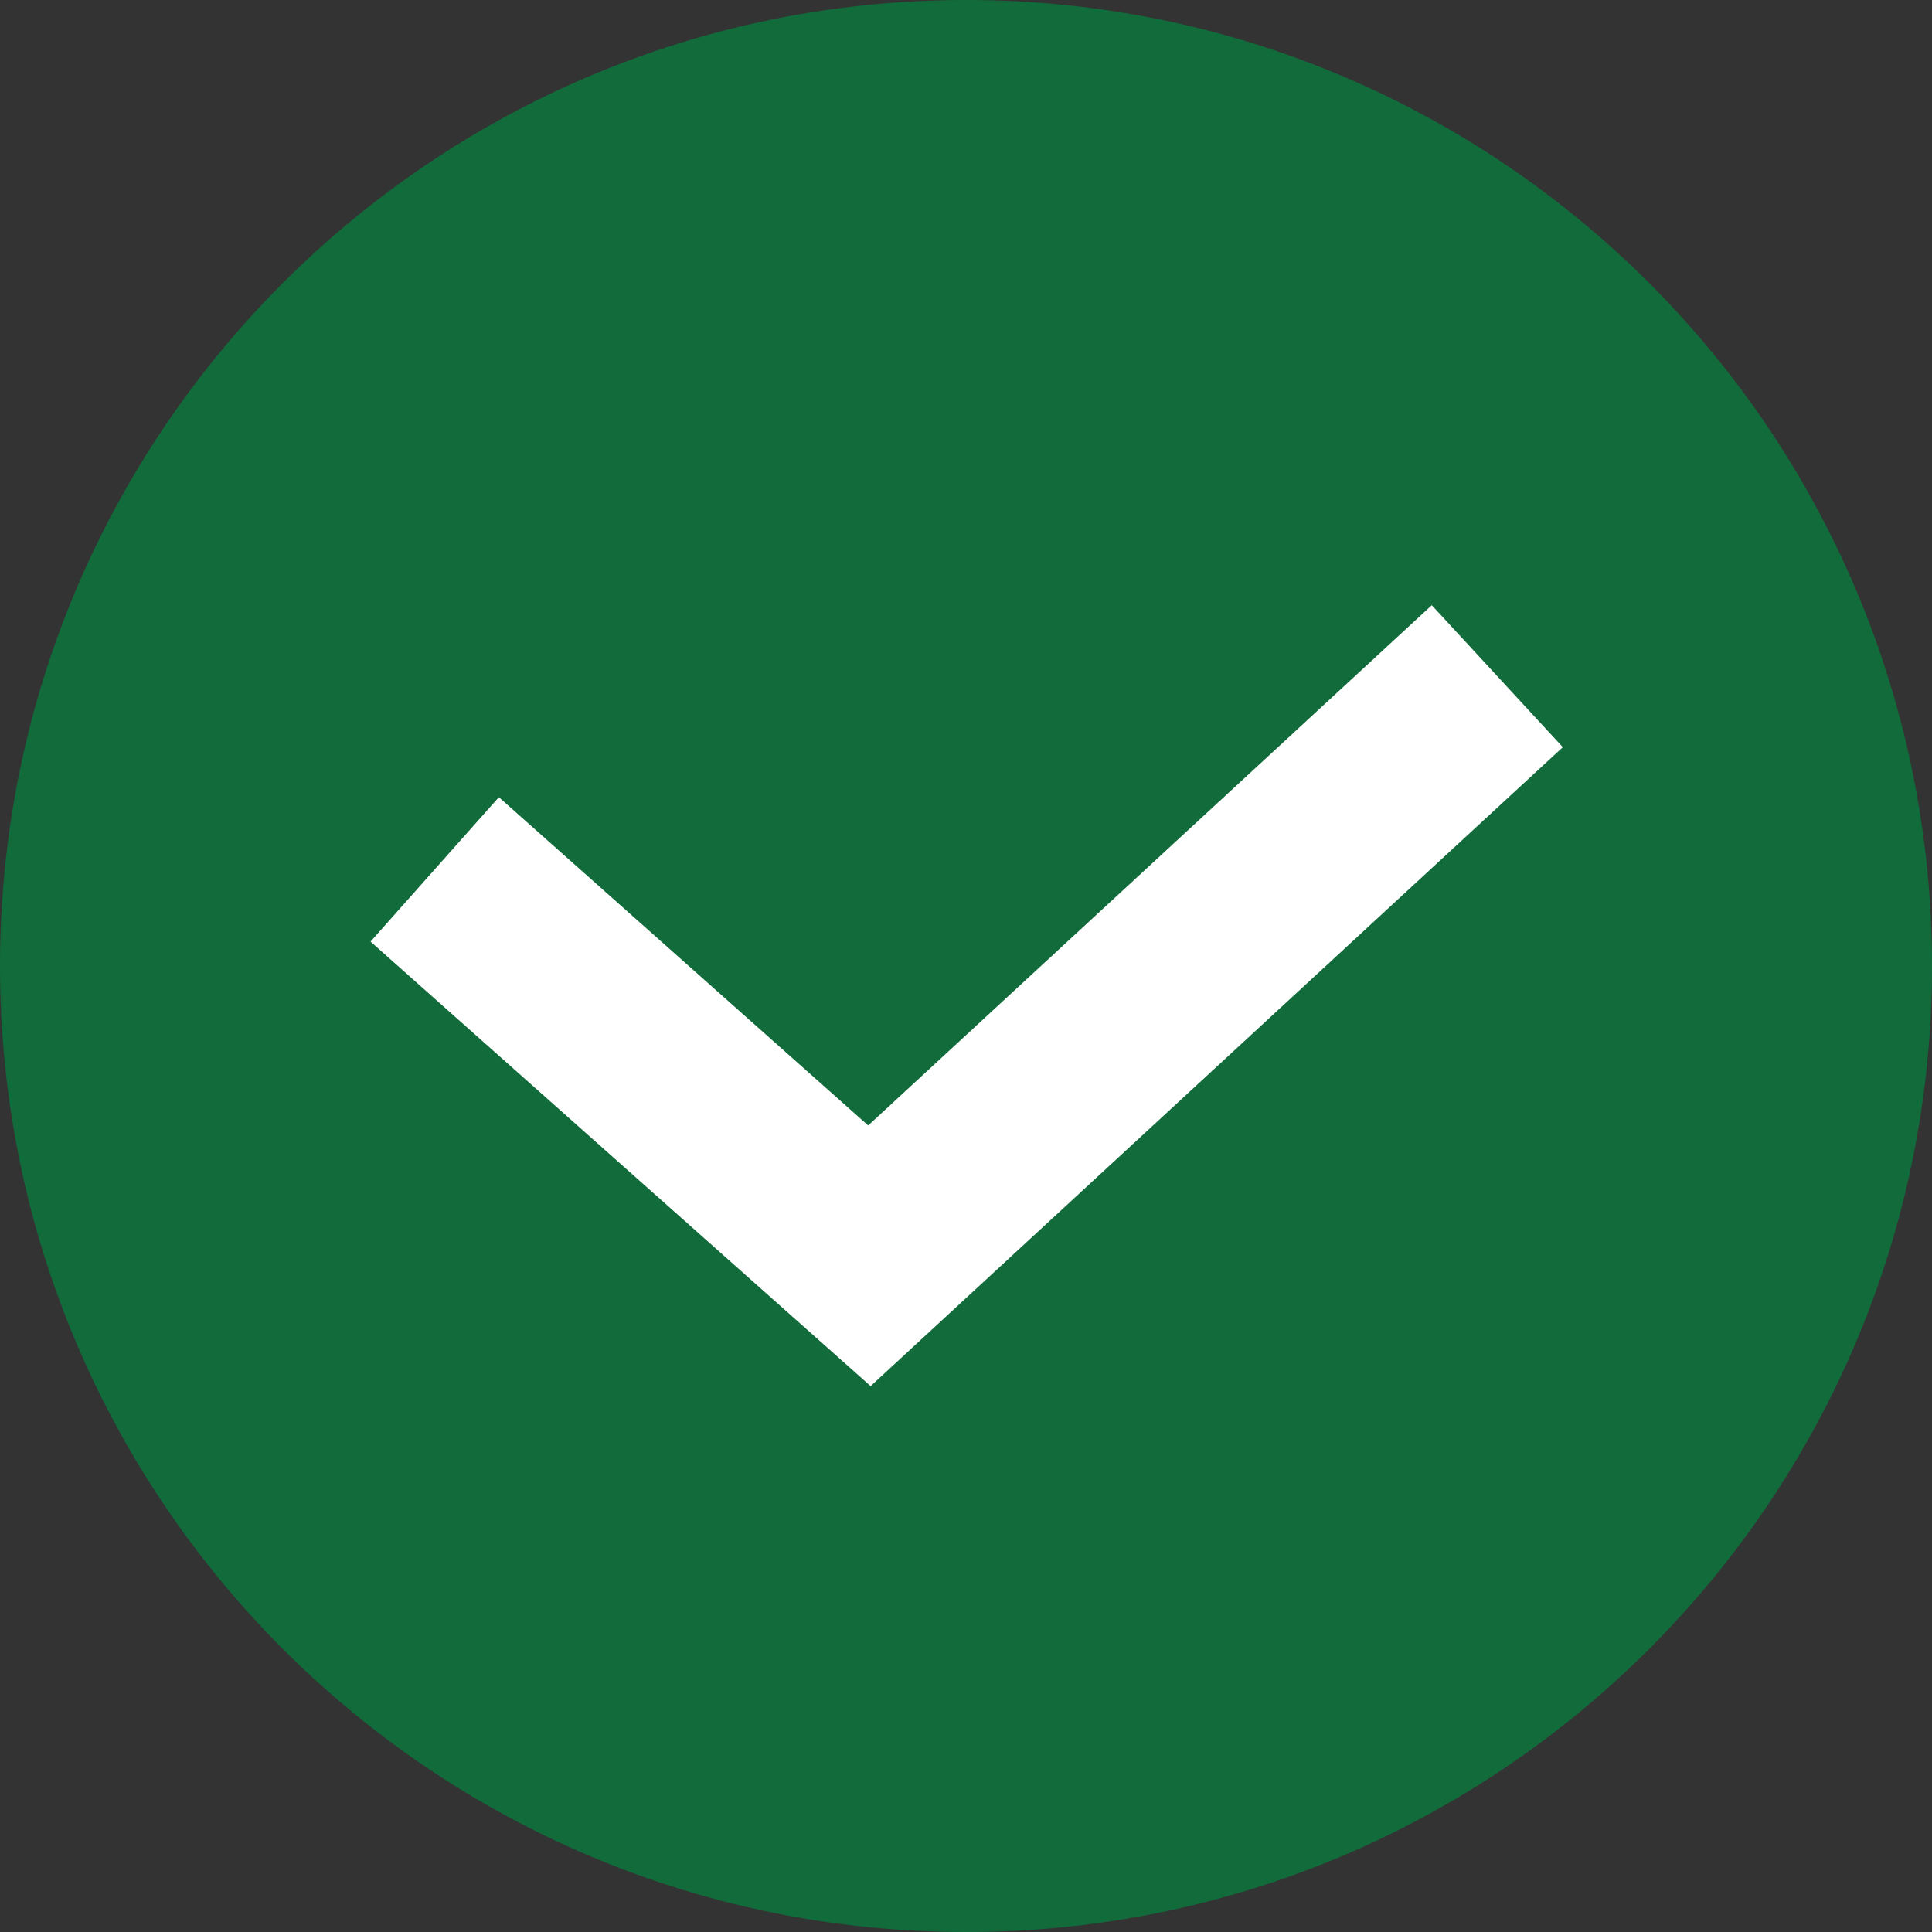
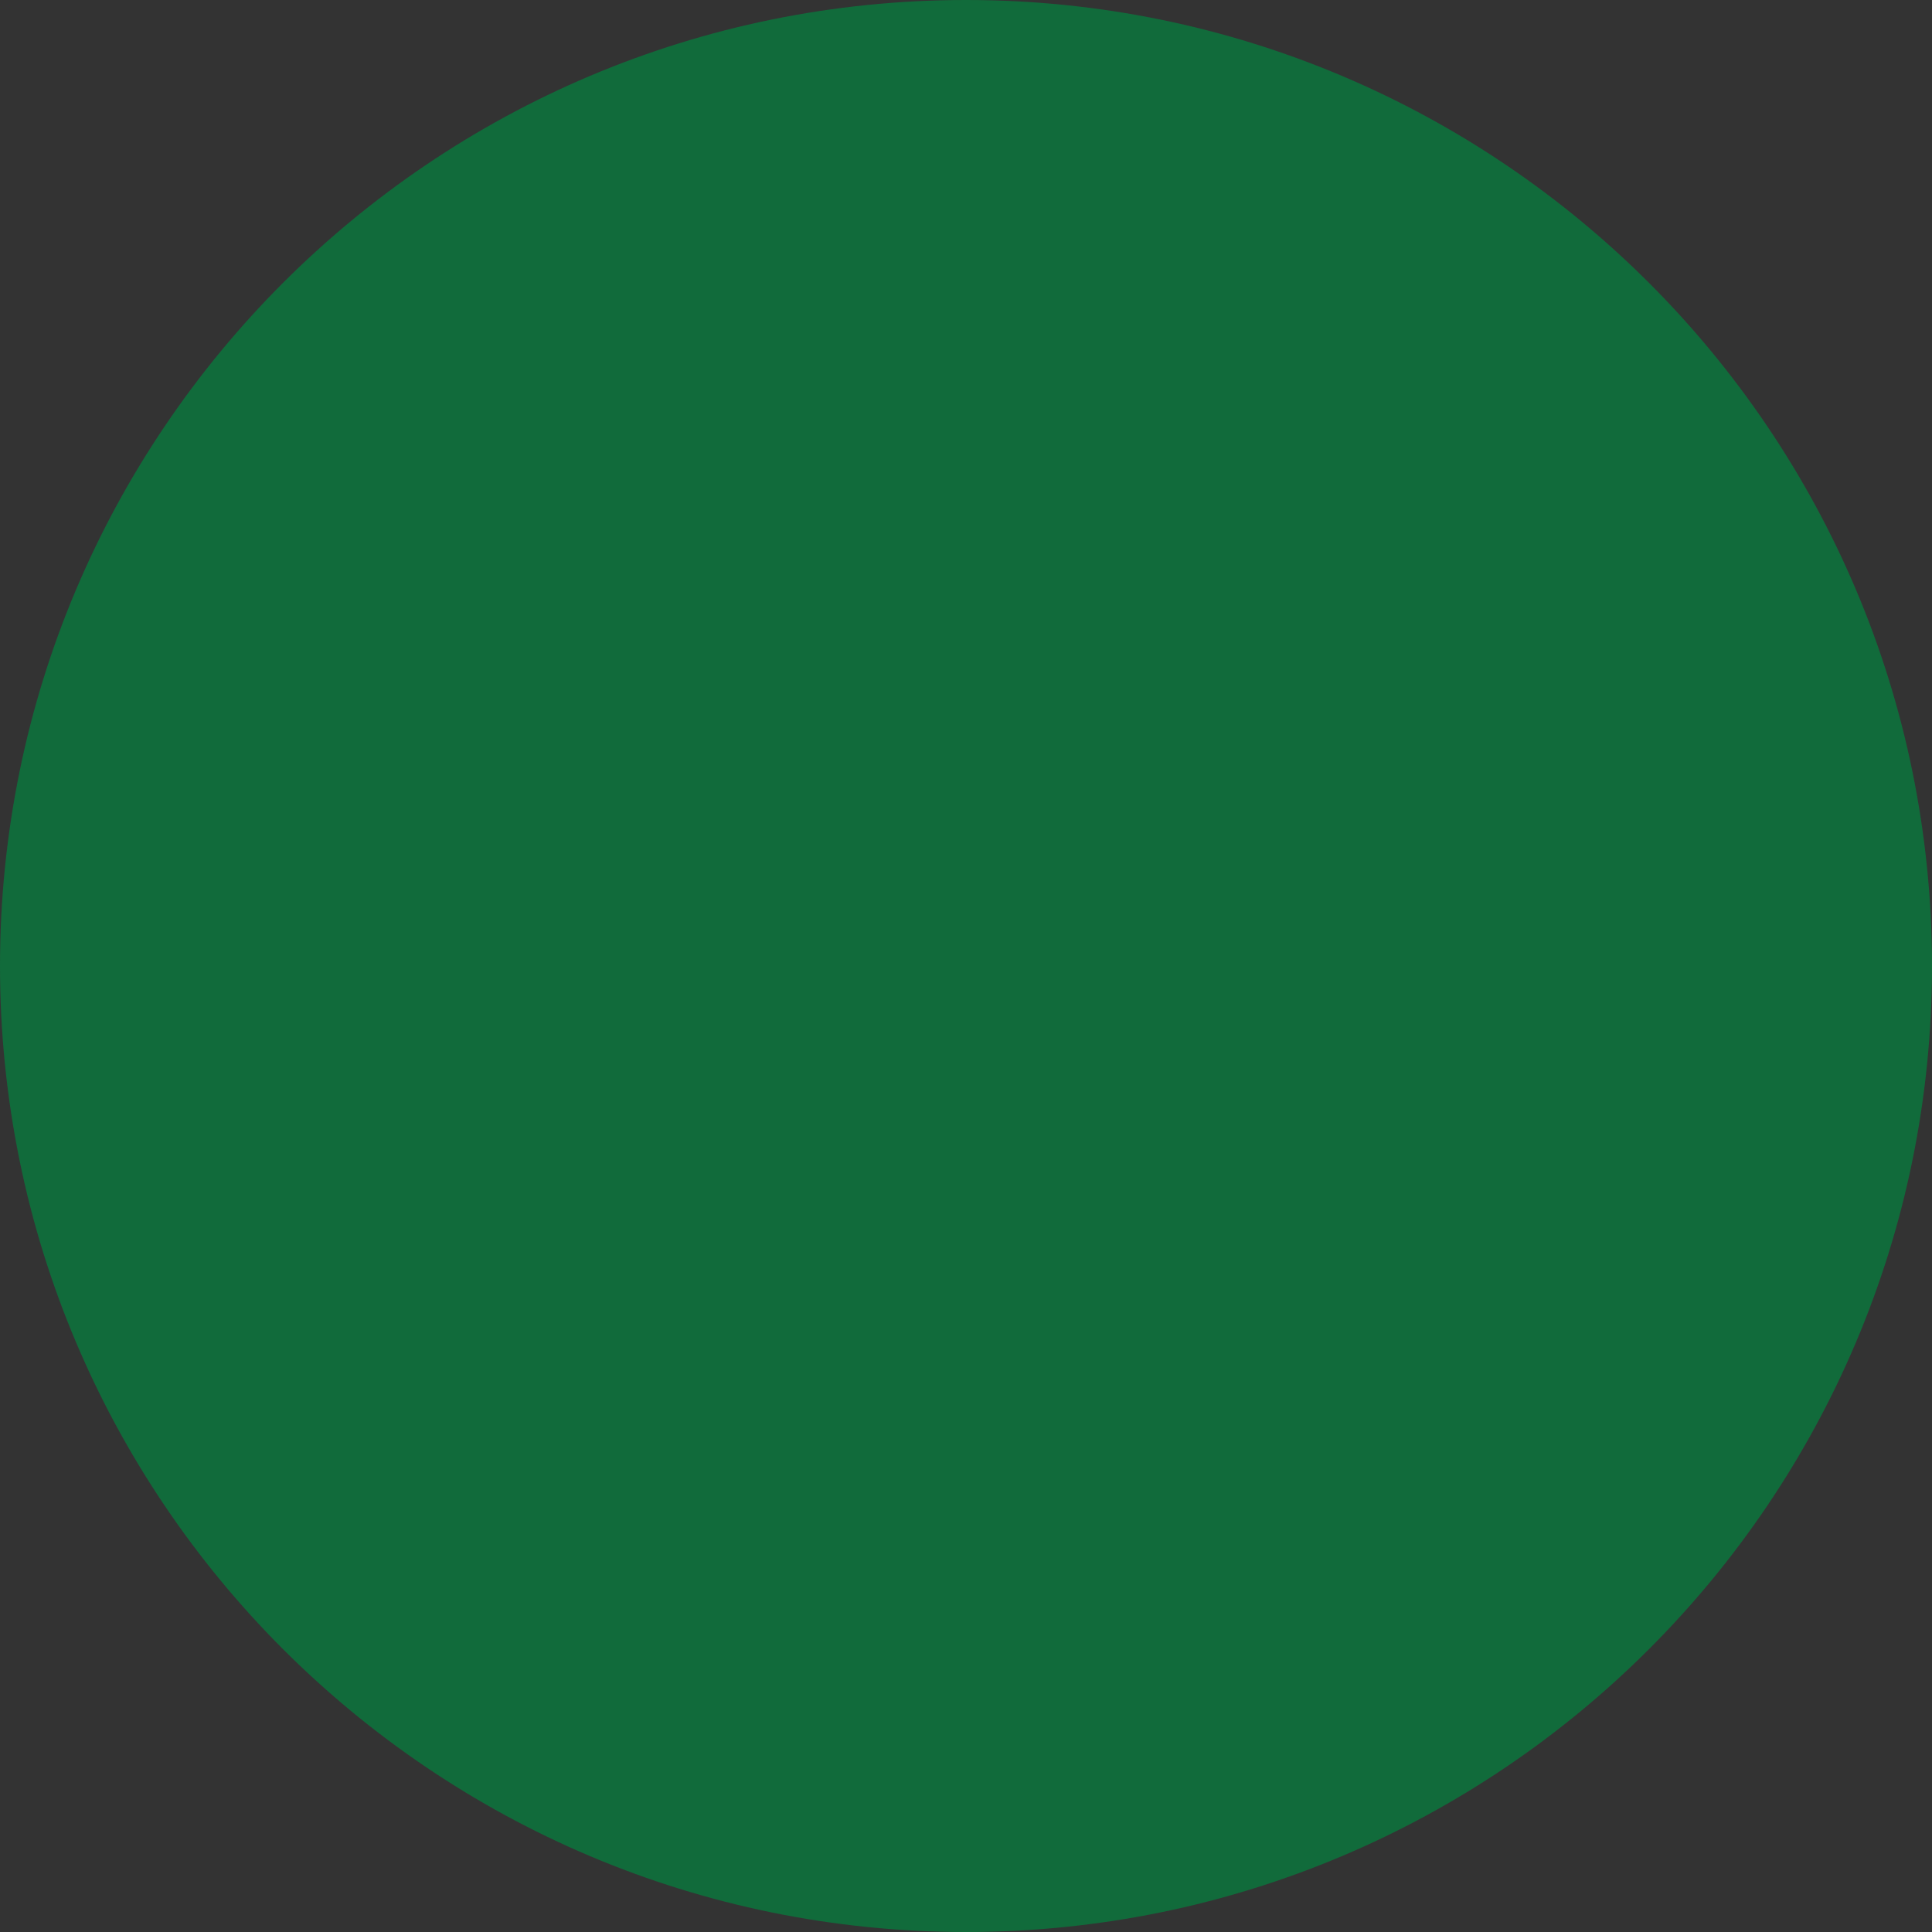
<svg xmlns="http://www.w3.org/2000/svg" viewBox="0 0 20.00 20.00" data-guides="{&quot;vertical&quot;:[],&quot;horizontal&quot;:[]}">
  <rect x="0" y="0" width="20.00" height="20.00" fill="#333333" stroke="none" />
  <defs />
  <path fill="#116b3b" stroke="none" fill-opacity="1" stroke-width="1" stroke-opacity="1" cx="10" cy="10" r="10" id="tSvg15c5283f0db" title="Ellipse 5" d="M10 0C15.523 0 20 4.477 20 10C20 15.523 15.523 20 10 20C4.477 20 0 15.523 0 10C0 4.477 4.477 0 10 0Z" style="transform-origin: -12036px -9706px;" />
-   <path fill="#116b3b" stroke="white" fill-opacity="1" stroke-width="2" stroke-opacity="1" id="tSvg117525790e1" title="Path 5" d="M4.5 9C6 10.333 7.5 11.667 9 13C11.167 11 13.333 9 15.5 7" />
</svg>